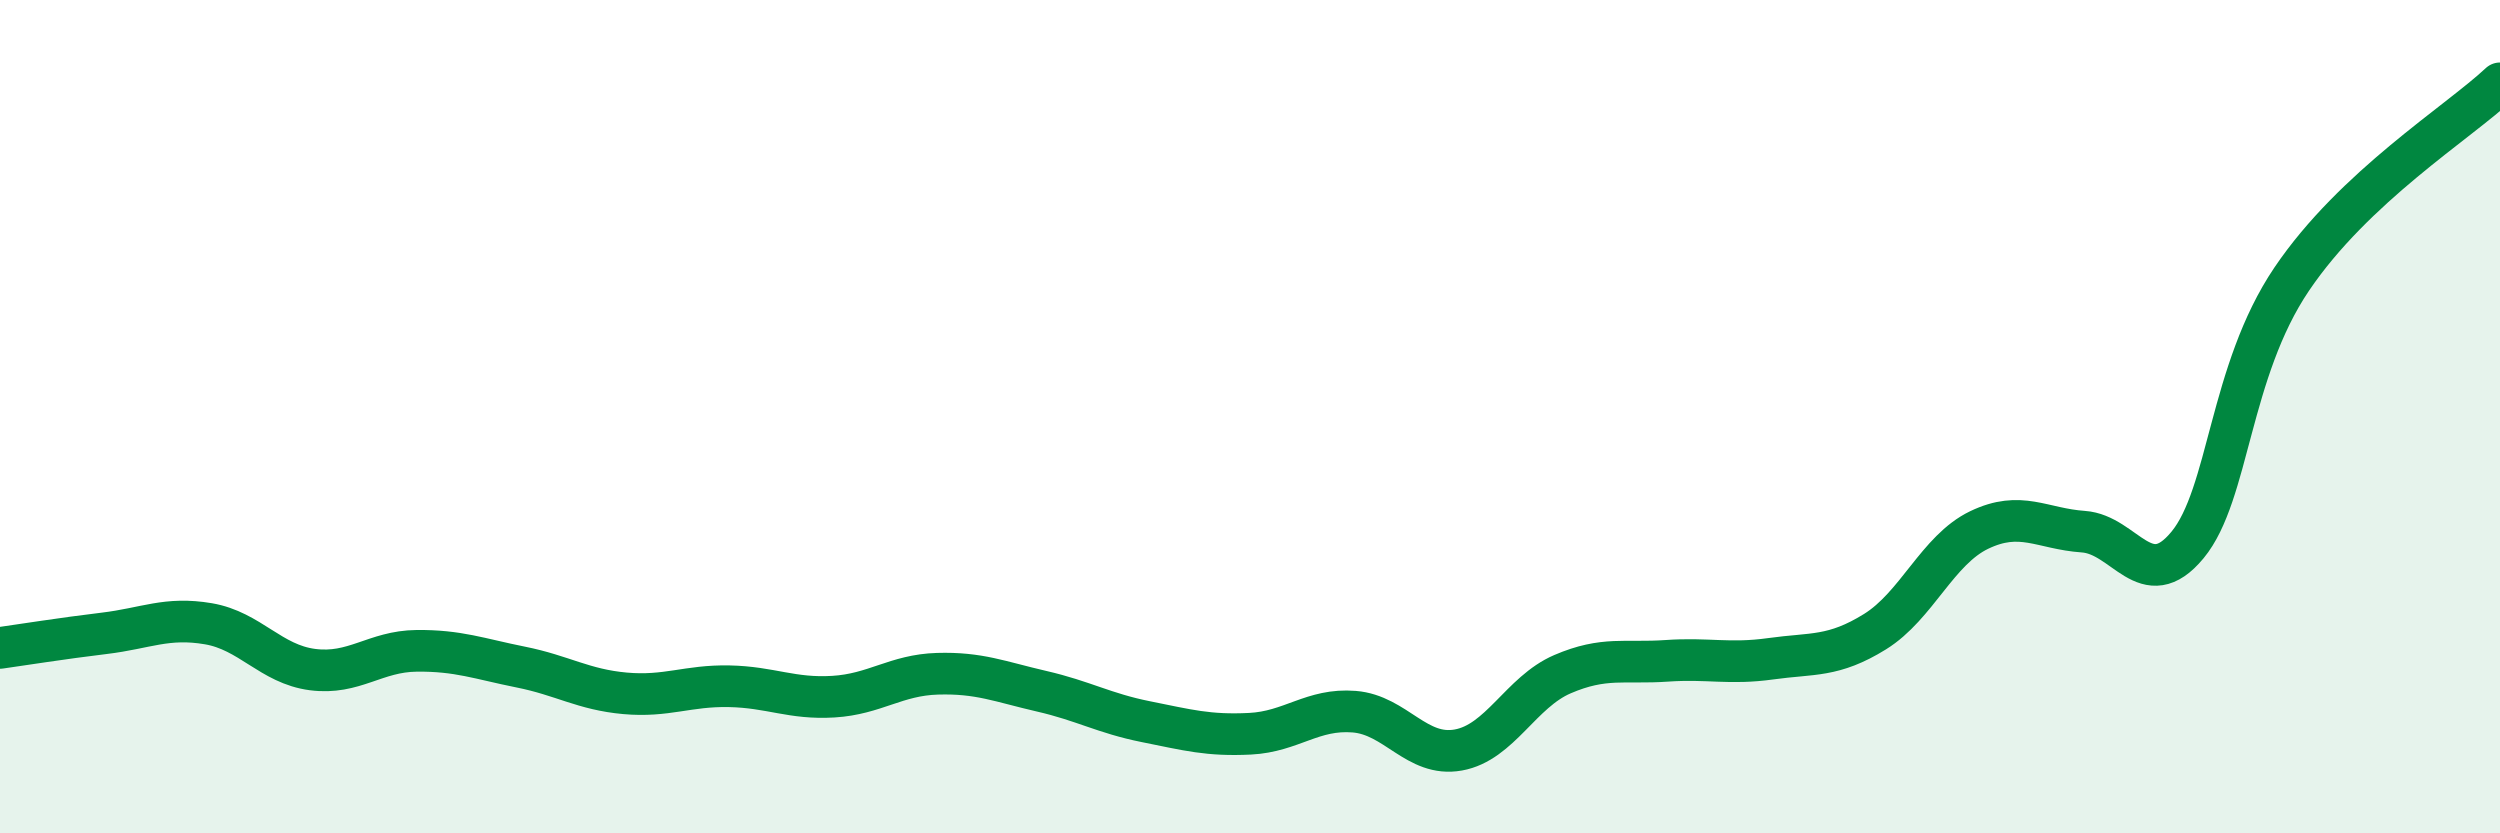
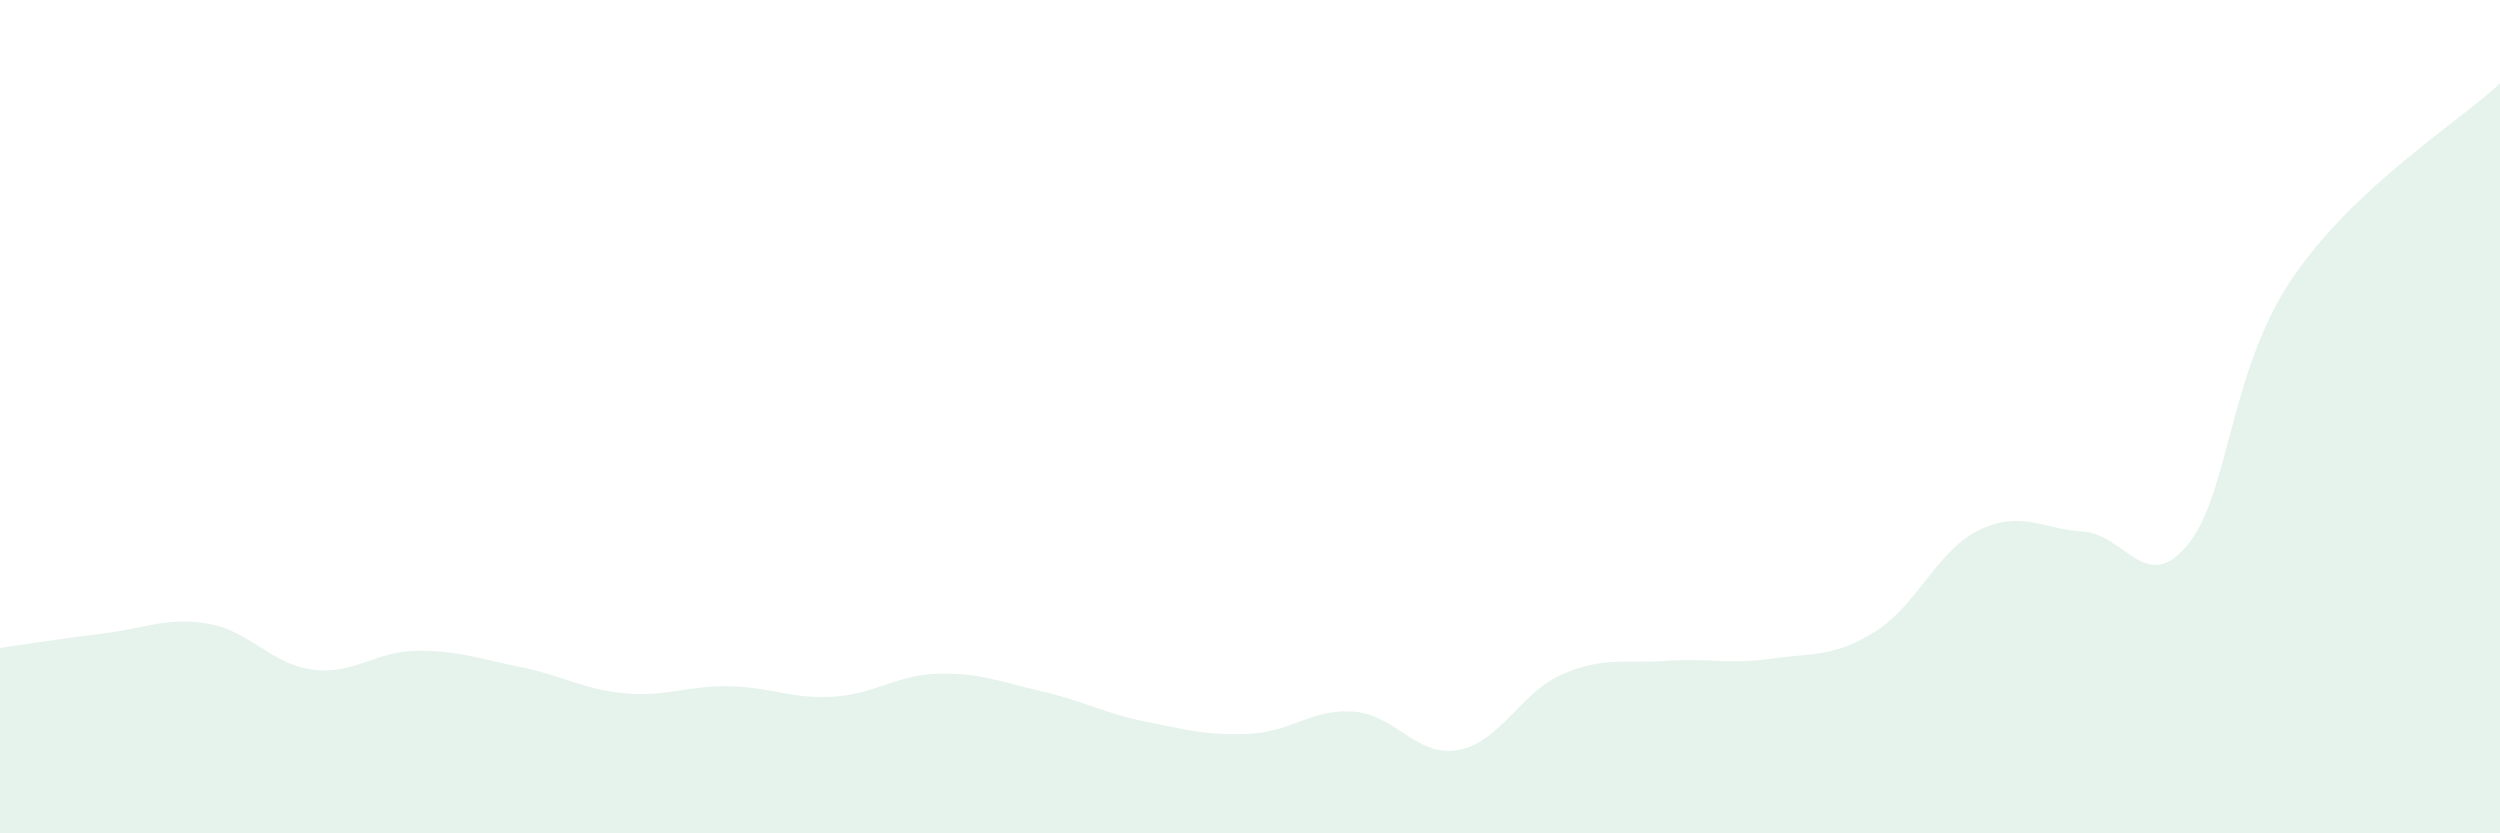
<svg xmlns="http://www.w3.org/2000/svg" width="60" height="20" viewBox="0 0 60 20">
  <path d="M 0,15.55 C 0.5,15.48 1.5,15.32 2.5,15.2 C 3.5,15.08 4,14.8 5,14.97 C 6,15.14 6.5,15.94 7.5,16.07 C 8.5,16.2 9,15.63 10,15.62 C 11,15.61 11.5,15.81 12.5,16.01 C 13.5,16.21 14,16.55 15,16.64 C 16,16.73 16.5,16.45 17.5,16.47 C 18.5,16.49 19,16.78 20,16.72 C 21,16.66 21.5,16.2 22.5,16.17 C 23.5,16.14 24,16.36 25,16.59 C 26,16.82 26.5,17.12 27.5,17.32 C 28.5,17.52 29,17.66 30,17.61 C 31,17.56 31.5,17 32.5,17.08 C 33.5,17.16 34,18.18 35,18 C 36,17.82 36.5,16.61 37.5,16.18 C 38.5,15.75 39,15.93 40,15.86 C 41,15.79 41.5,15.95 42.5,15.81 C 43.5,15.67 44,15.78 45,15.16 C 46,14.54 46.5,13.2 47.5,12.72 C 48.5,12.24 49,12.69 50,12.76 C 51,12.83 51.5,14.29 52.5,13.08 C 53.5,11.87 53.5,8.92 55,6.7 C 56.5,4.48 59,2.94 60,2L60 20L0 20Z" fill="#008740" opacity="0.1" stroke-linecap="round" stroke-linejoin="round" />
-   <path d="M 0,15.55 C 0.5,15.48 1.5,15.32 2.5,15.2 C 3.5,15.08 4,14.8 5,14.97 C 6,15.14 6.5,15.94 7.5,16.07 C 8.5,16.2 9,15.63 10,15.62 C 11,15.61 11.5,15.81 12.5,16.01 C 13.5,16.21 14,16.55 15,16.64 C 16,16.73 16.5,16.45 17.5,16.47 C 18.5,16.49 19,16.78 20,16.72 C 21,16.66 21.5,16.2 22.5,16.17 C 23.5,16.14 24,16.36 25,16.59 C 26,16.82 26.5,17.12 27.5,17.32 C 28.5,17.52 29,17.66 30,17.61 C 31,17.56 31.5,17 32.5,17.08 C 33.5,17.16 34,18.18 35,18 C 36,17.82 36.5,16.61 37.5,16.18 C 38.5,15.75 39,15.93 40,15.86 C 41,15.79 41.5,15.95 42.5,15.81 C 43.5,15.67 44,15.78 45,15.16 C 46,14.54 46.5,13.2 47.5,12.72 C 48.5,12.24 49,12.69 50,12.76 C 51,12.83 51.5,14.29 52.5,13.08 C 53.5,11.87 53.5,8.92 55,6.7 C 56.5,4.48 59,2.94 60,2" stroke="#008740" stroke-width="1" fill="none" stroke-linecap="round" stroke-linejoin="round" />
</svg>